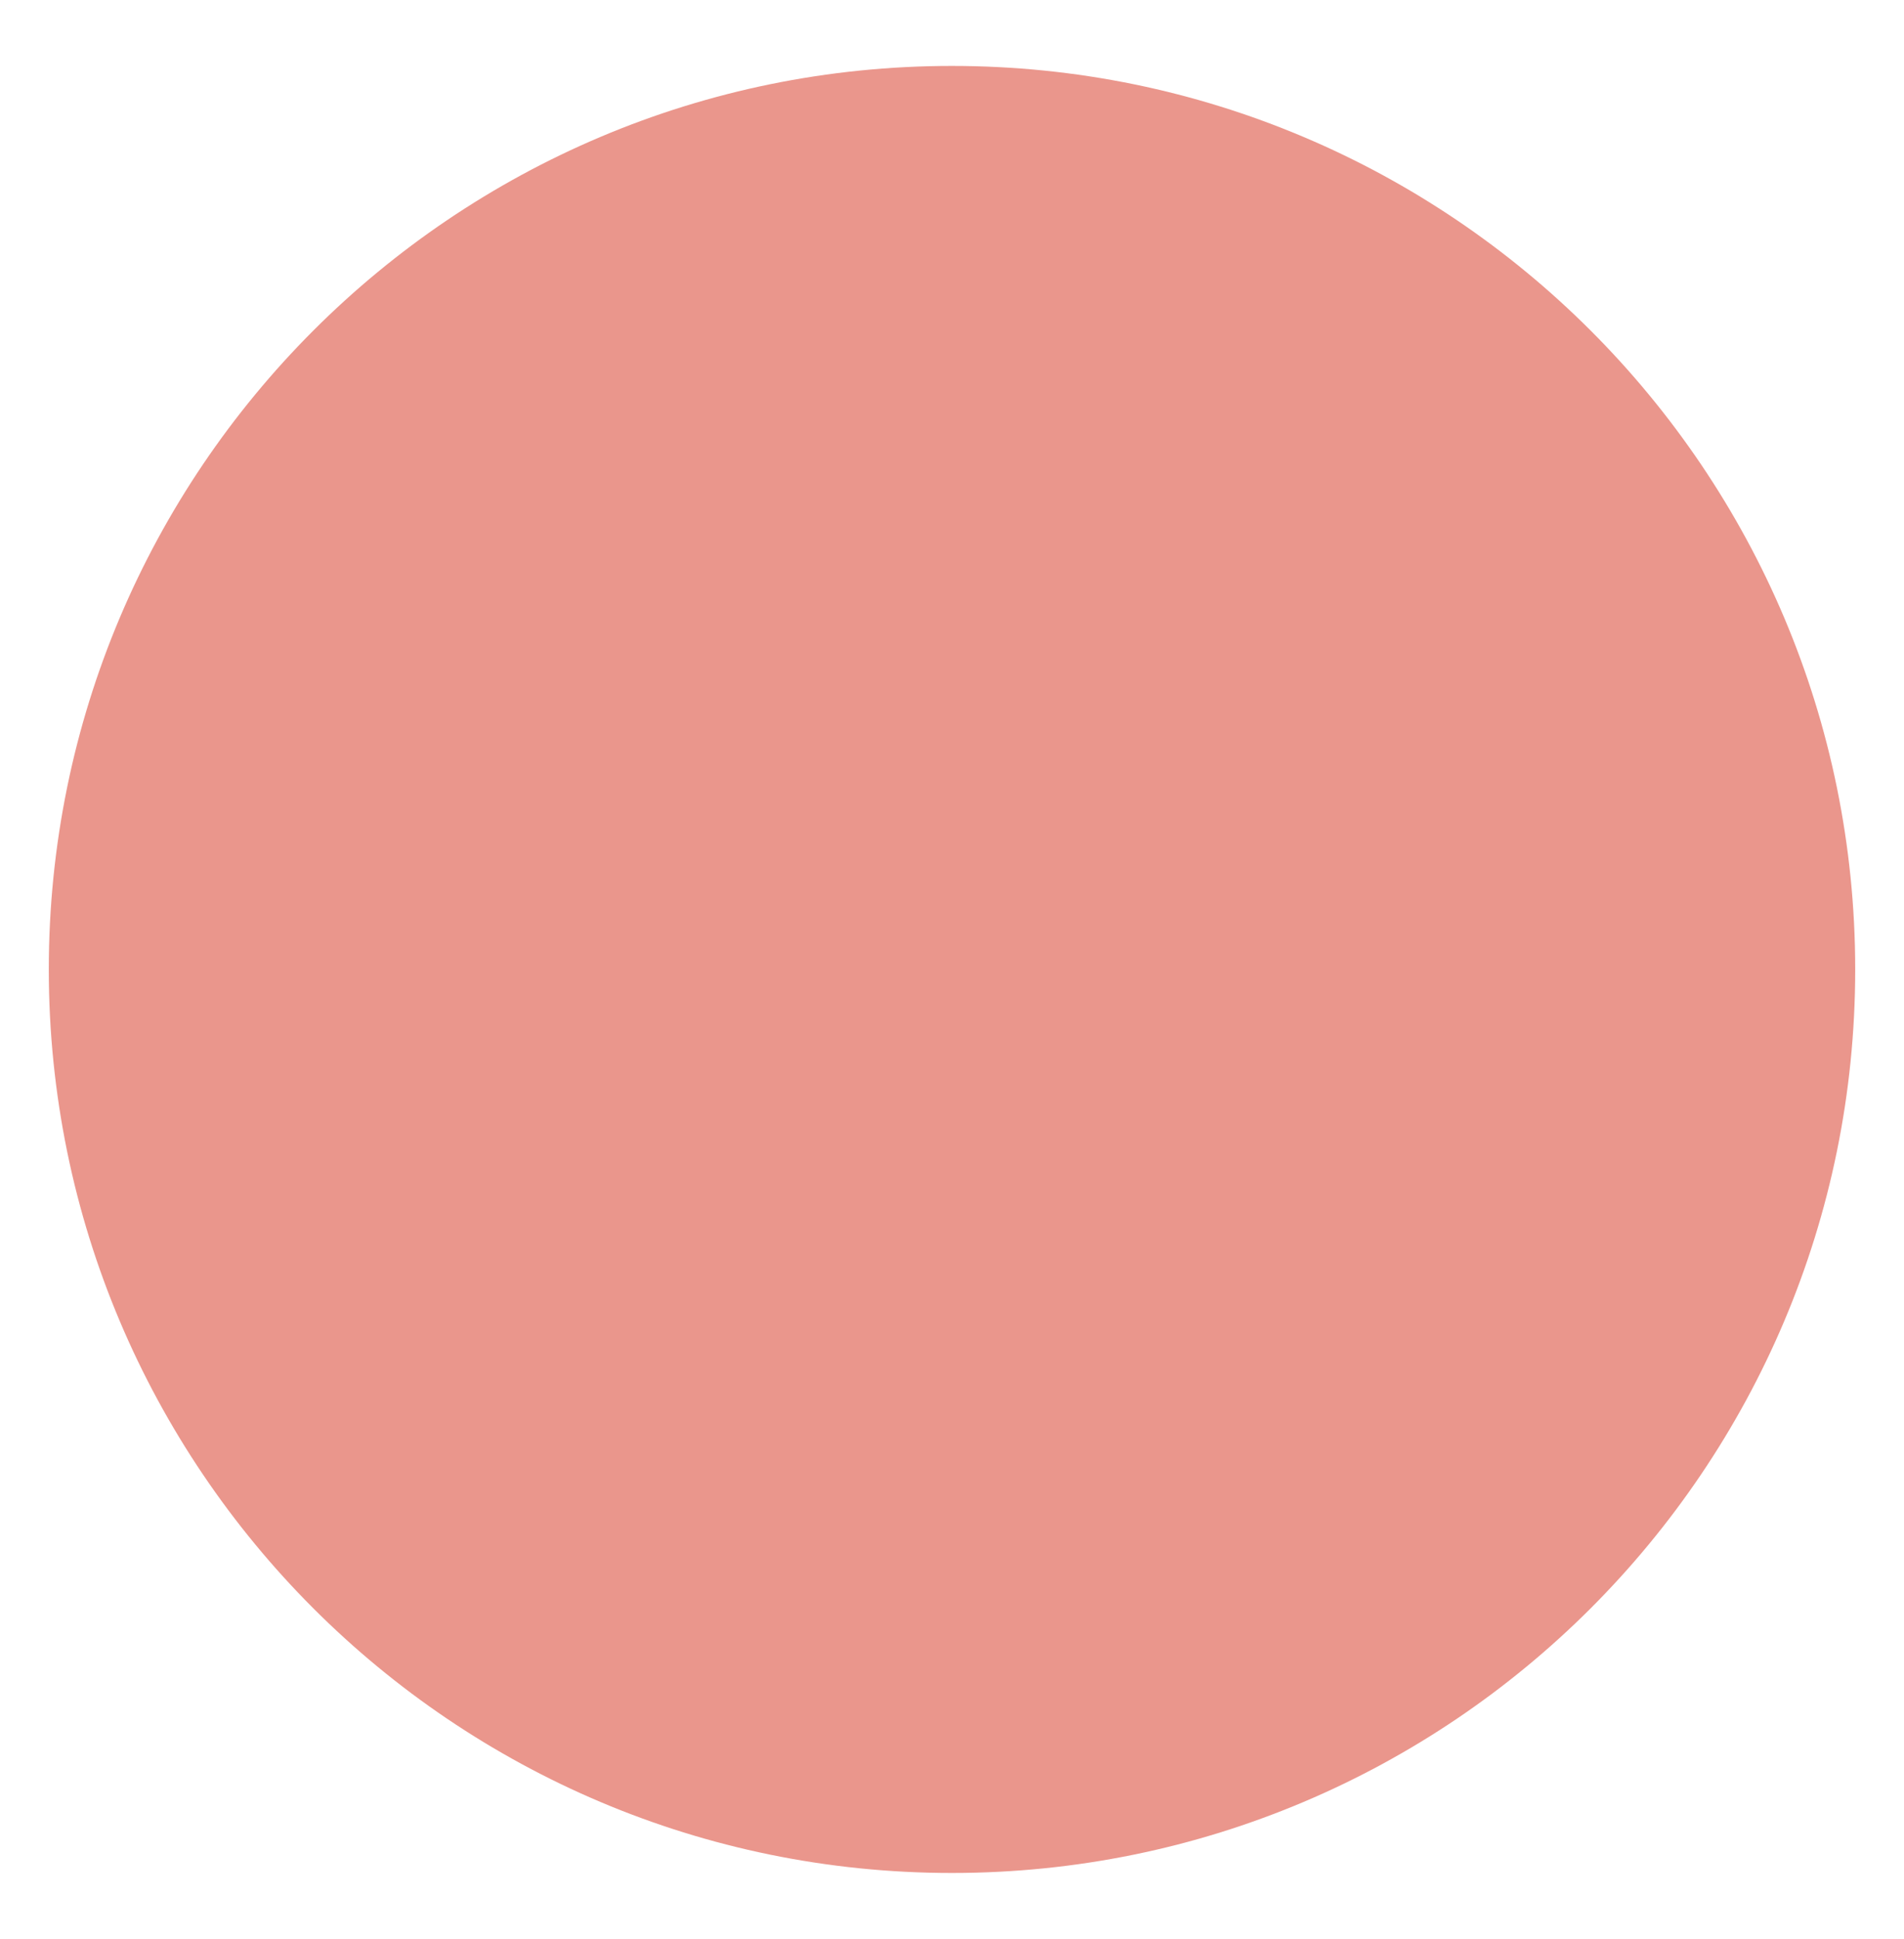
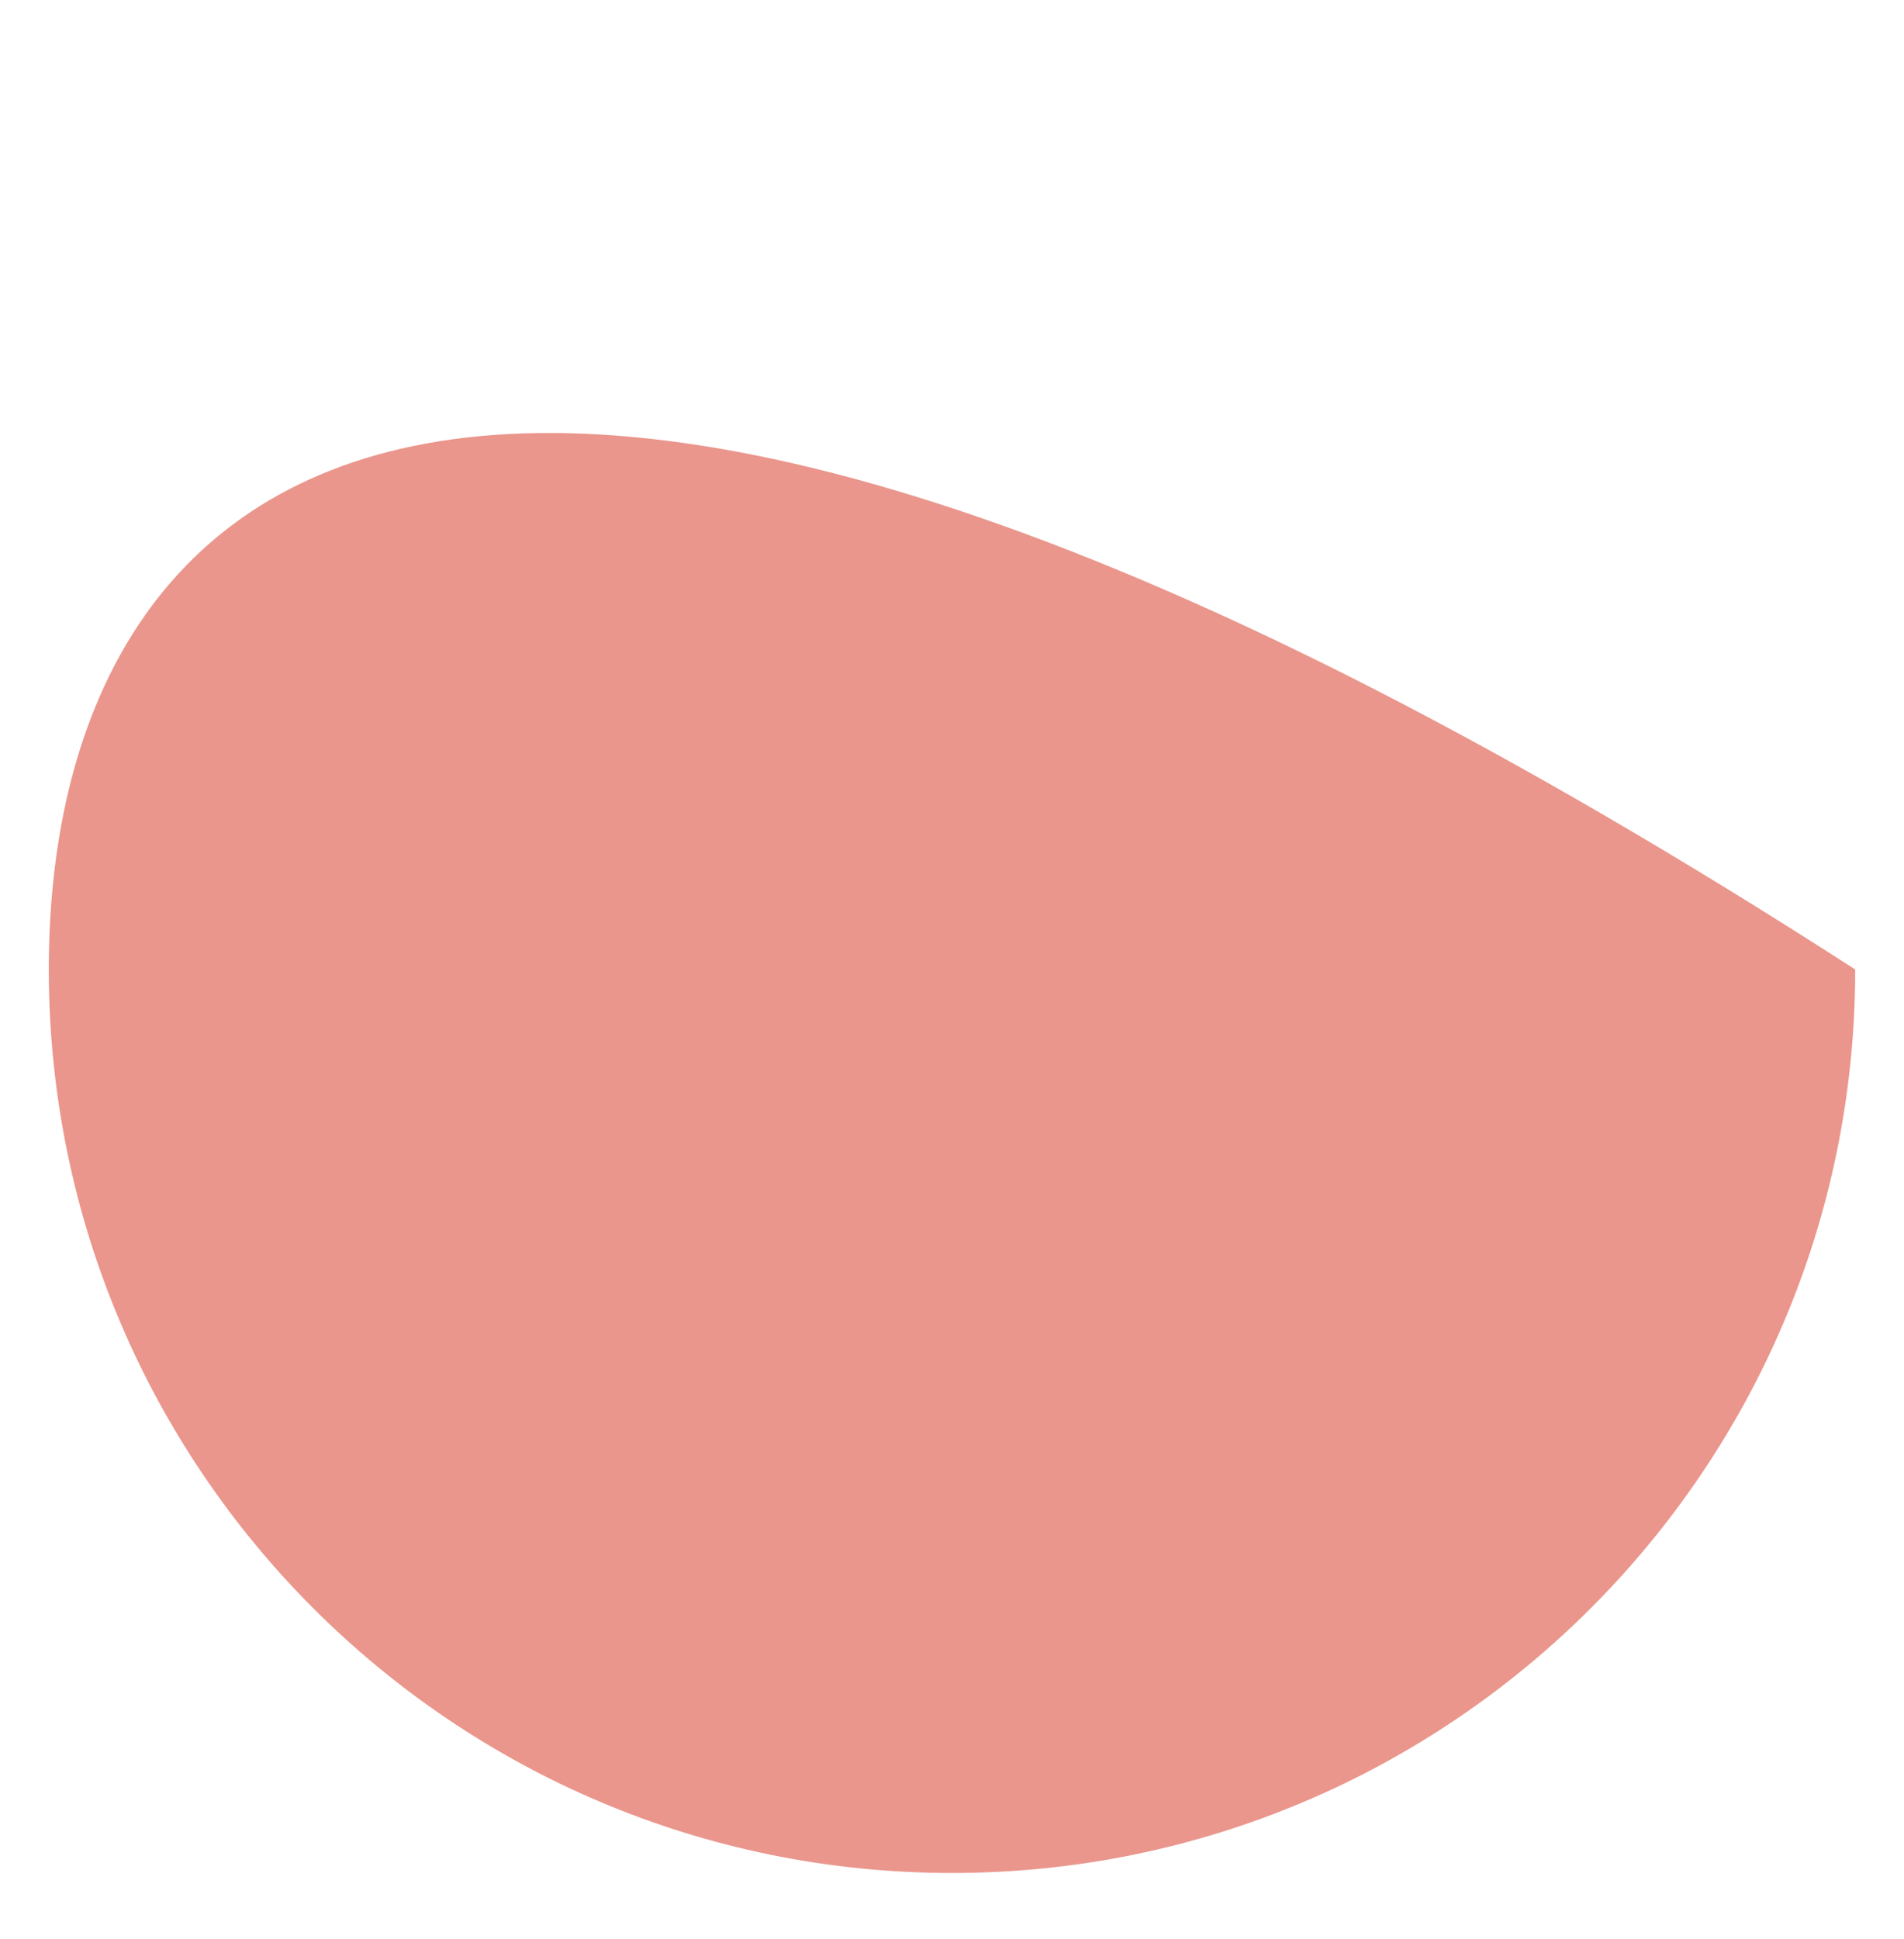
<svg xmlns="http://www.w3.org/2000/svg" version="1.1" id="Layer_1" x="0px" y="0px" width="36.603px" height="37.26px" viewBox="0 0 36.603 37.26" enable-background="new 0 0 36.603 37.26" xml:space="preserve">
-   <path fill="#EA968C" d="M35.665,18.63c0-9.59-7.774-17.363-17.365-17.363C8.713,1.267,0.938,9.04,0.938,18.63  S8.713,35.993,18.3,35.993C27.891,35.993,35.665,28.22,35.665,18.63z" />
+   <path fill="#EA968C" d="M35.665,18.63C8.713,1.267,0.938,9.04,0.938,18.63  S8.713,35.993,18.3,35.993C27.891,35.993,35.665,28.22,35.665,18.63z" />
</svg>